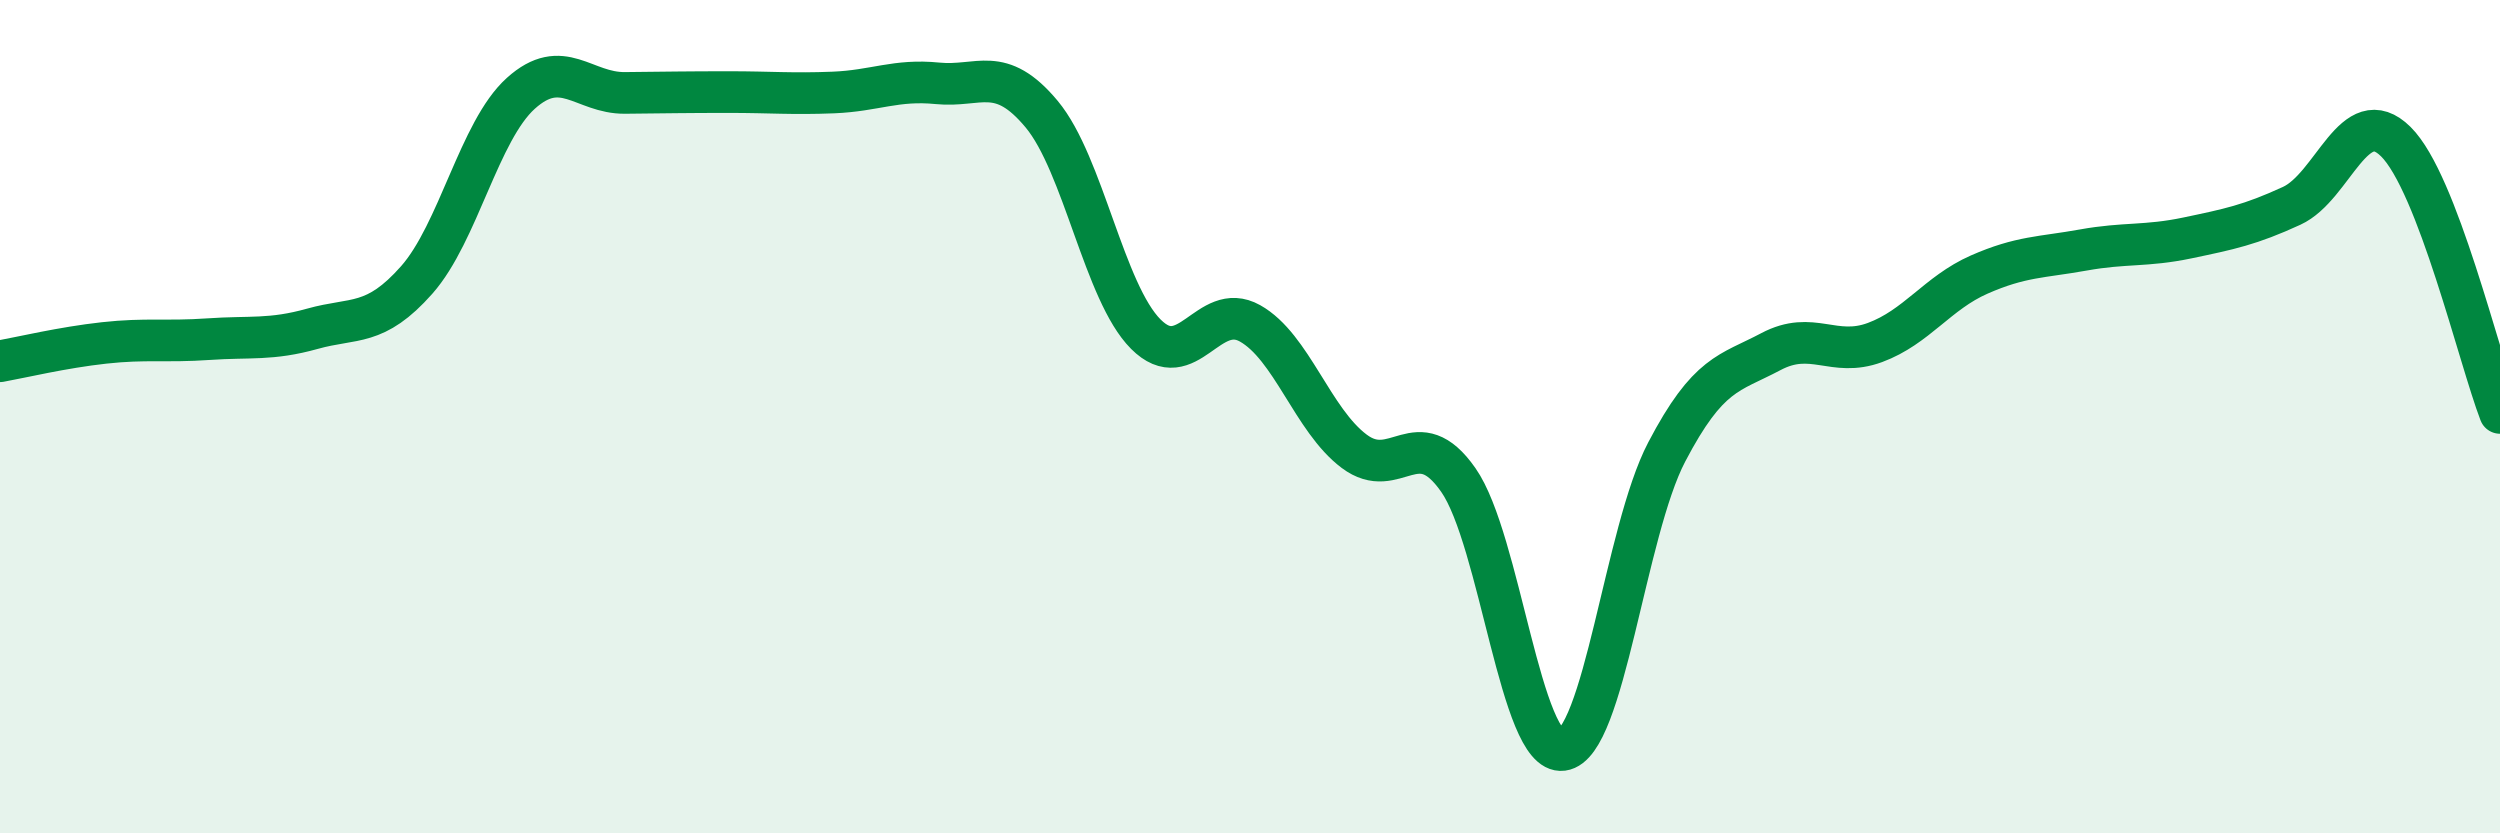
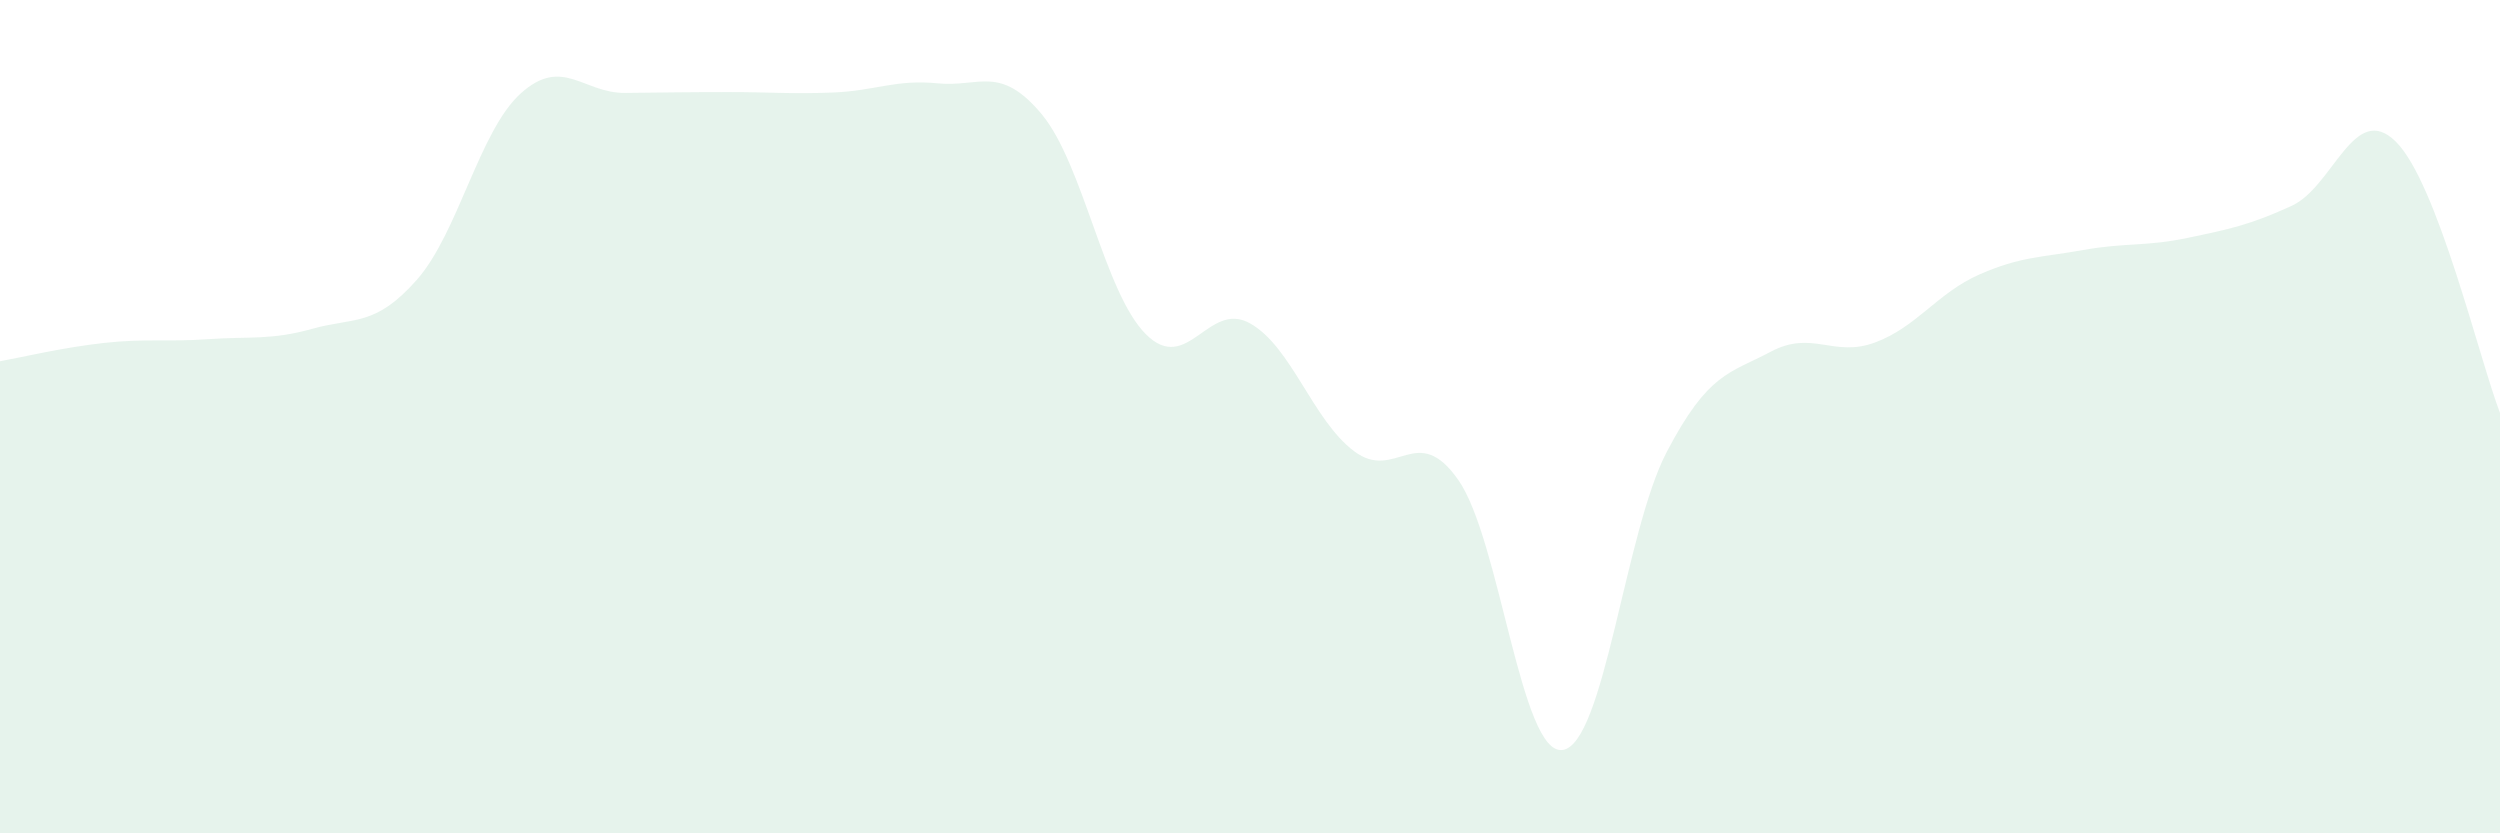
<svg xmlns="http://www.w3.org/2000/svg" width="60" height="20" viewBox="0 0 60 20">
  <path d="M 0,8.67 C 0.5,8.58 1.5,8.34 2.5,8.23 C 3.5,8.12 4,8.21 5,8.14 C 6,8.07 6.5,8.17 7.5,7.89 C 8.5,7.61 9,7.85 10,6.72 C 11,5.59 11.5,3.14 12.5,2.24 C 13.5,1.34 14,2.24 15,2.23 C 16,2.22 16.5,2.21 17.5,2.21 C 18.5,2.21 19,2.26 20,2.22 C 21,2.18 21.5,1.9 22.5,2 C 23.5,2.1 24,1.54 25,2.74 C 26,3.94 26.5,7.02 27.5,8.02 C 28.5,9.02 29,7.2 30,7.76 C 31,8.32 31.5,10.08 32.5,10.83 C 33.5,11.58 34,10.09 35,11.52 C 36,12.95 36.5,18.13 37.5,18 C 38.5,17.87 39,12.76 40,10.85 C 41,8.94 41.5,8.97 42.5,8.44 C 43.5,7.91 44,8.59 45,8.22 C 46,7.85 46.5,7.03 47.5,6.59 C 48.5,6.15 49,6.18 50,6 C 51,5.82 51.5,5.92 52.5,5.71 C 53.5,5.5 54,5.4 55,4.94 C 56,4.48 56.5,2.41 57.5,3.4 C 58.5,4.39 59.5,8.61 60,9.91L60 20L0 20Z" fill="#008740" opacity="0.1" stroke-linecap="round" stroke-linejoin="round" />
-   <path d="M 0,8.67 C 0.5,8.58 1.5,8.34 2.5,8.23 C 3.5,8.12 4,8.21 5,8.14 C 6,8.07 6.5,8.17 7.5,7.89 C 8.5,7.61 9,7.85 10,6.72 C 11,5.59 11.5,3.14 12.5,2.24 C 13.5,1.34 14,2.24 15,2.23 C 16,2.22 16.5,2.21 17.5,2.21 C 18.5,2.21 19,2.26 20,2.22 C 21,2.18 21.5,1.9 22.5,2 C 23.5,2.1 24,1.54 25,2.74 C 26,3.94 26.5,7.02 27.5,8.02 C 28.5,9.02 29,7.2 30,7.76 C 31,8.32 31.5,10.08 32.5,10.83 C 33.5,11.58 34,10.09 35,11.52 C 36,12.95 36.5,18.13 37.5,18 C 38.5,17.87 39,12.76 40,10.85 C 41,8.94 41.5,8.97 42.5,8.44 C 43.5,7.91 44,8.59 45,8.22 C 46,7.85 46.5,7.03 47.5,6.59 C 48.5,6.15 49,6.18 50,6 C 51,5.82 51.5,5.92 52.5,5.71 C 53.5,5.5 54,5.4 55,4.94 C 56,4.48 56.5,2.41 57.5,3.4 C 58.5,4.39 59.5,8.61 60,9.91" stroke="#008740" stroke-width="1" fill="none" stroke-linecap="round" stroke-linejoin="round" />
</svg>